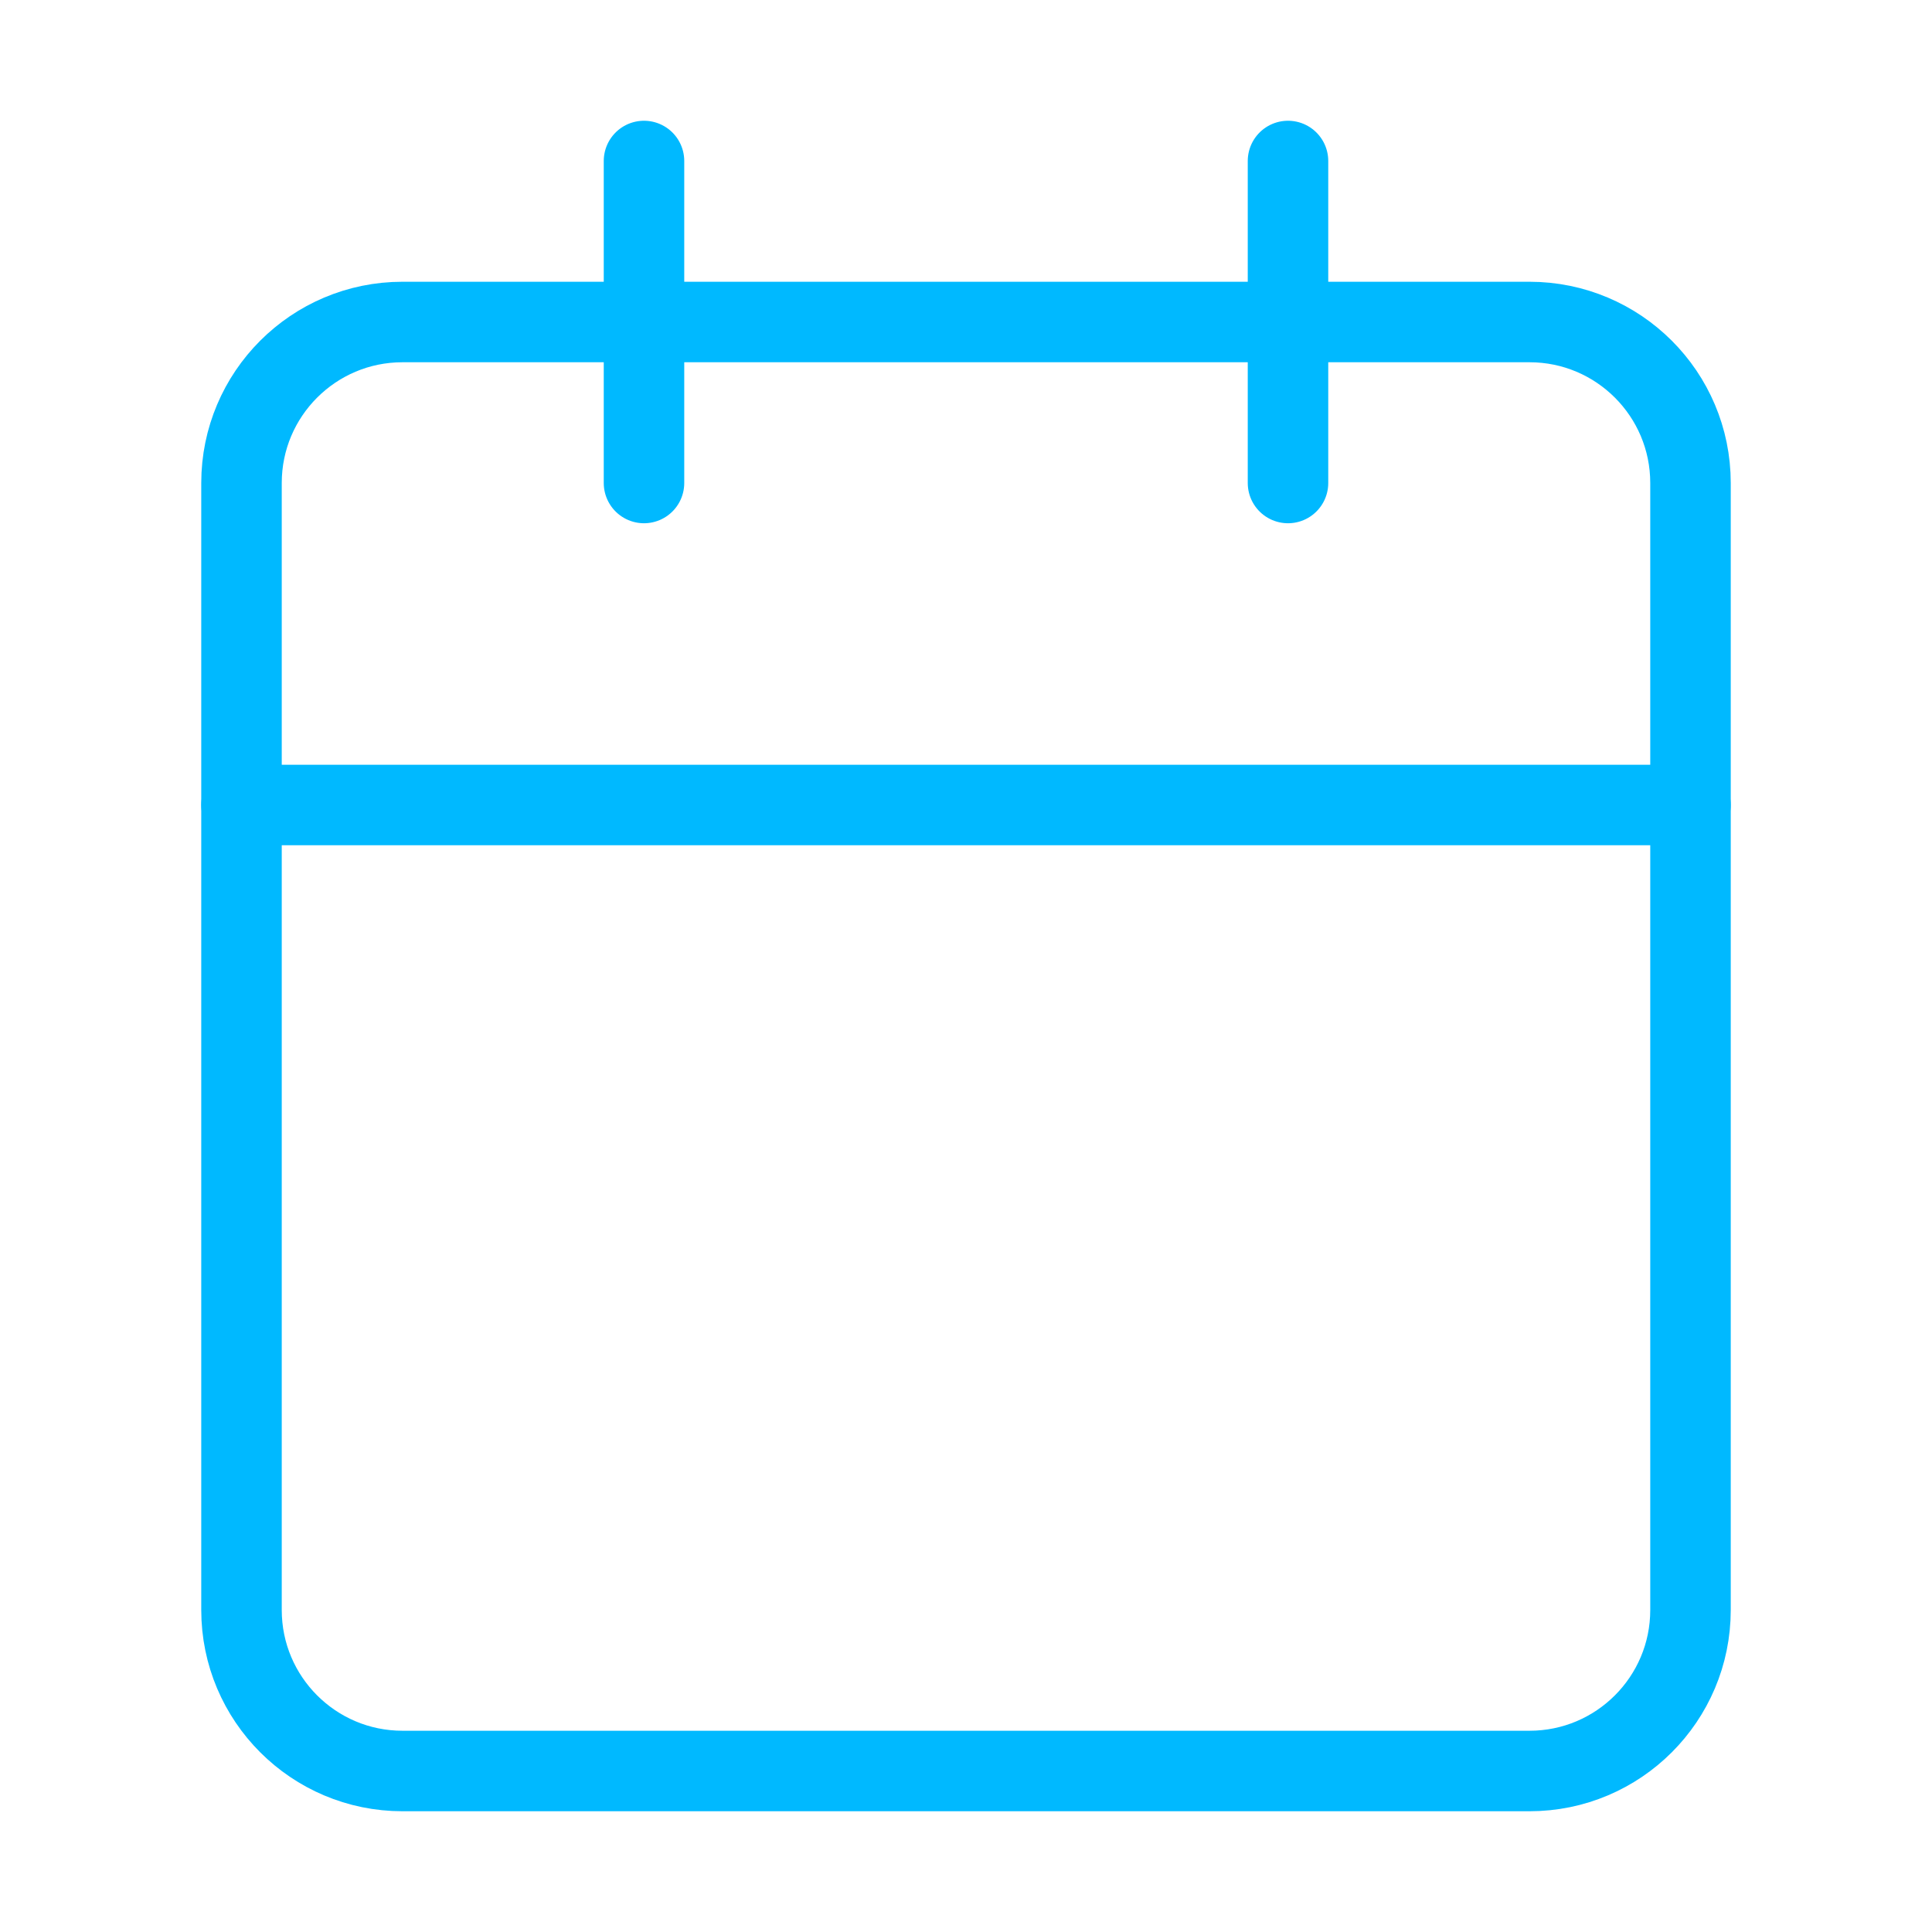
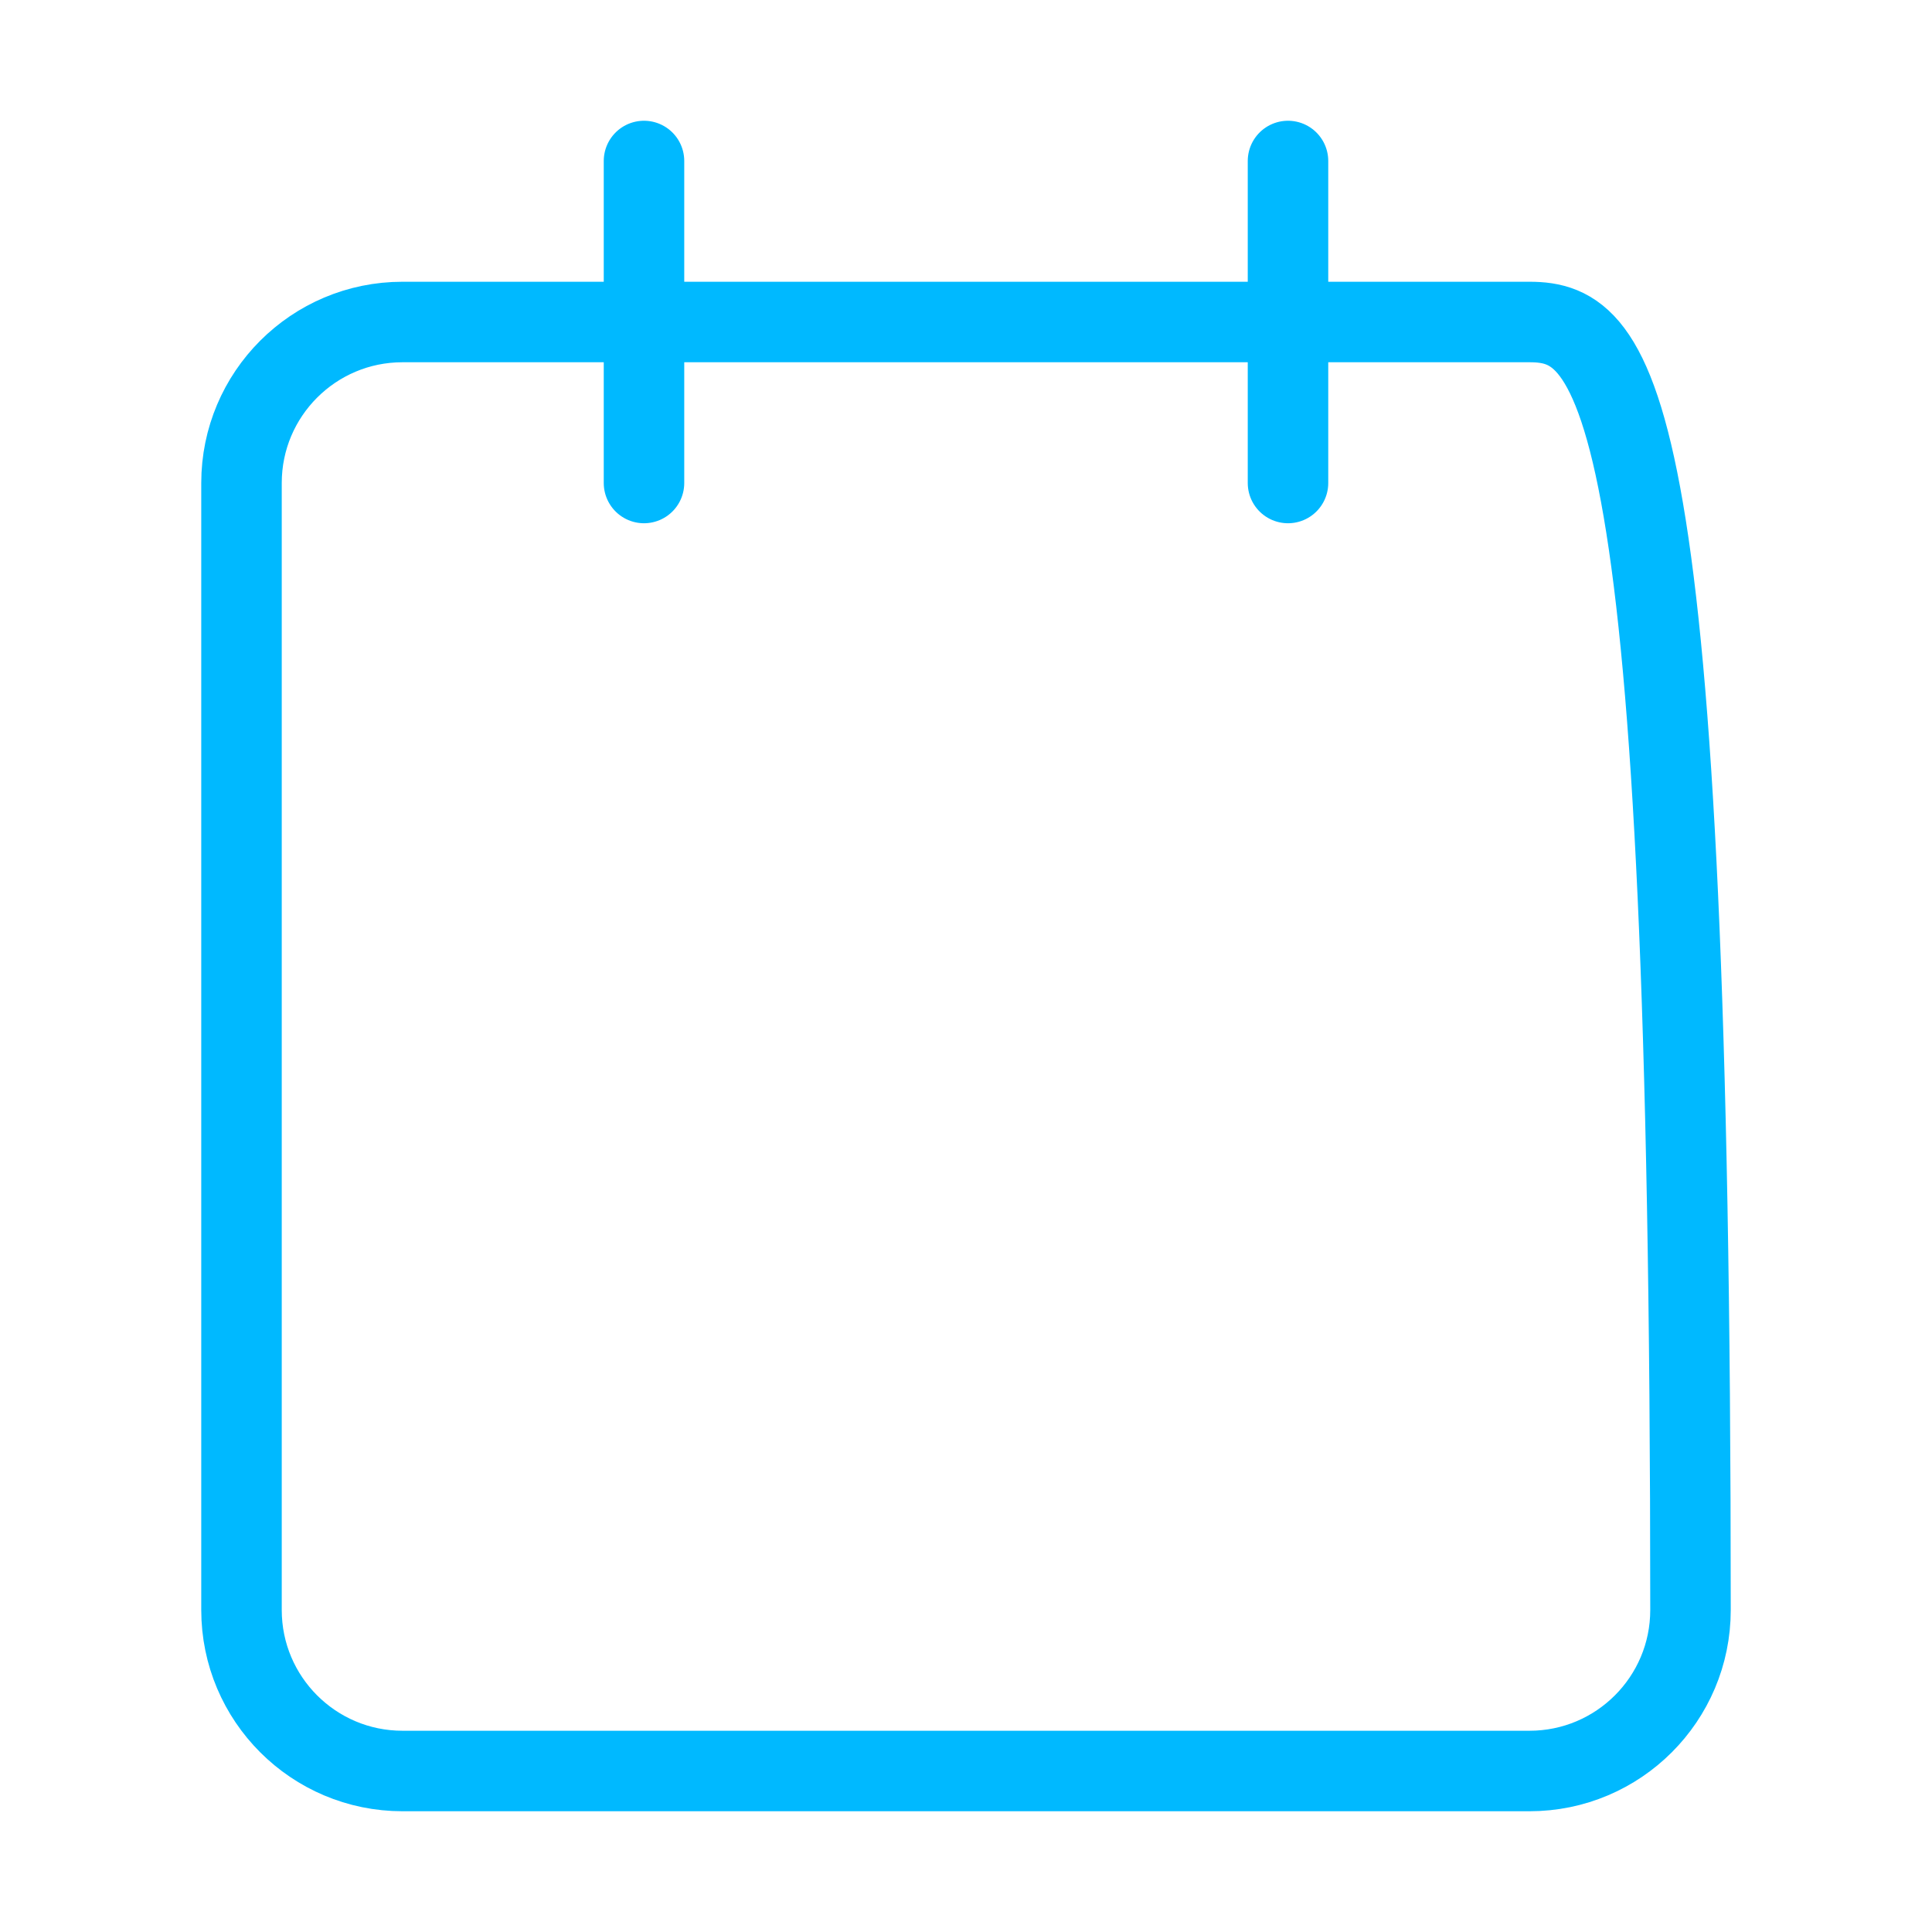
<svg xmlns="http://www.w3.org/2000/svg" width="48" height="48" viewBox="0 0 48 48" fill="none">
-   <path d="M38 8H10C7.791 8 6 9.791 6 12V40C6 42.209 7.791 44 10 44H38C40.209 44 42 42.209 42 40V12C42 9.791 40.209 8 38 8Z" stroke="#00B9FF" stroke-width="2" stroke-linecap="round" stroke-linejoin="round" />
+   <path d="M38 8H10C7.791 8 6 9.791 6 12V40C6 42.209 7.791 44 10 44H38C40.209 44 42 42.209 42 40C42 9.791 40.209 8 38 8Z" stroke="#00B9FF" stroke-width="2" stroke-linecap="round" stroke-linejoin="round" />
  <path d="M32 4V12" stroke="#00B9FF" stroke-width="2" stroke-linecap="round" stroke-linejoin="round" />
  <path d="M16 4V12" stroke="#00B9FF" stroke-width="2" stroke-linecap="round" stroke-linejoin="round" />
-   <path d="M6 20H42" stroke="#00B9FF" stroke-width="2" stroke-linecap="round" stroke-linejoin="round" />
</svg>